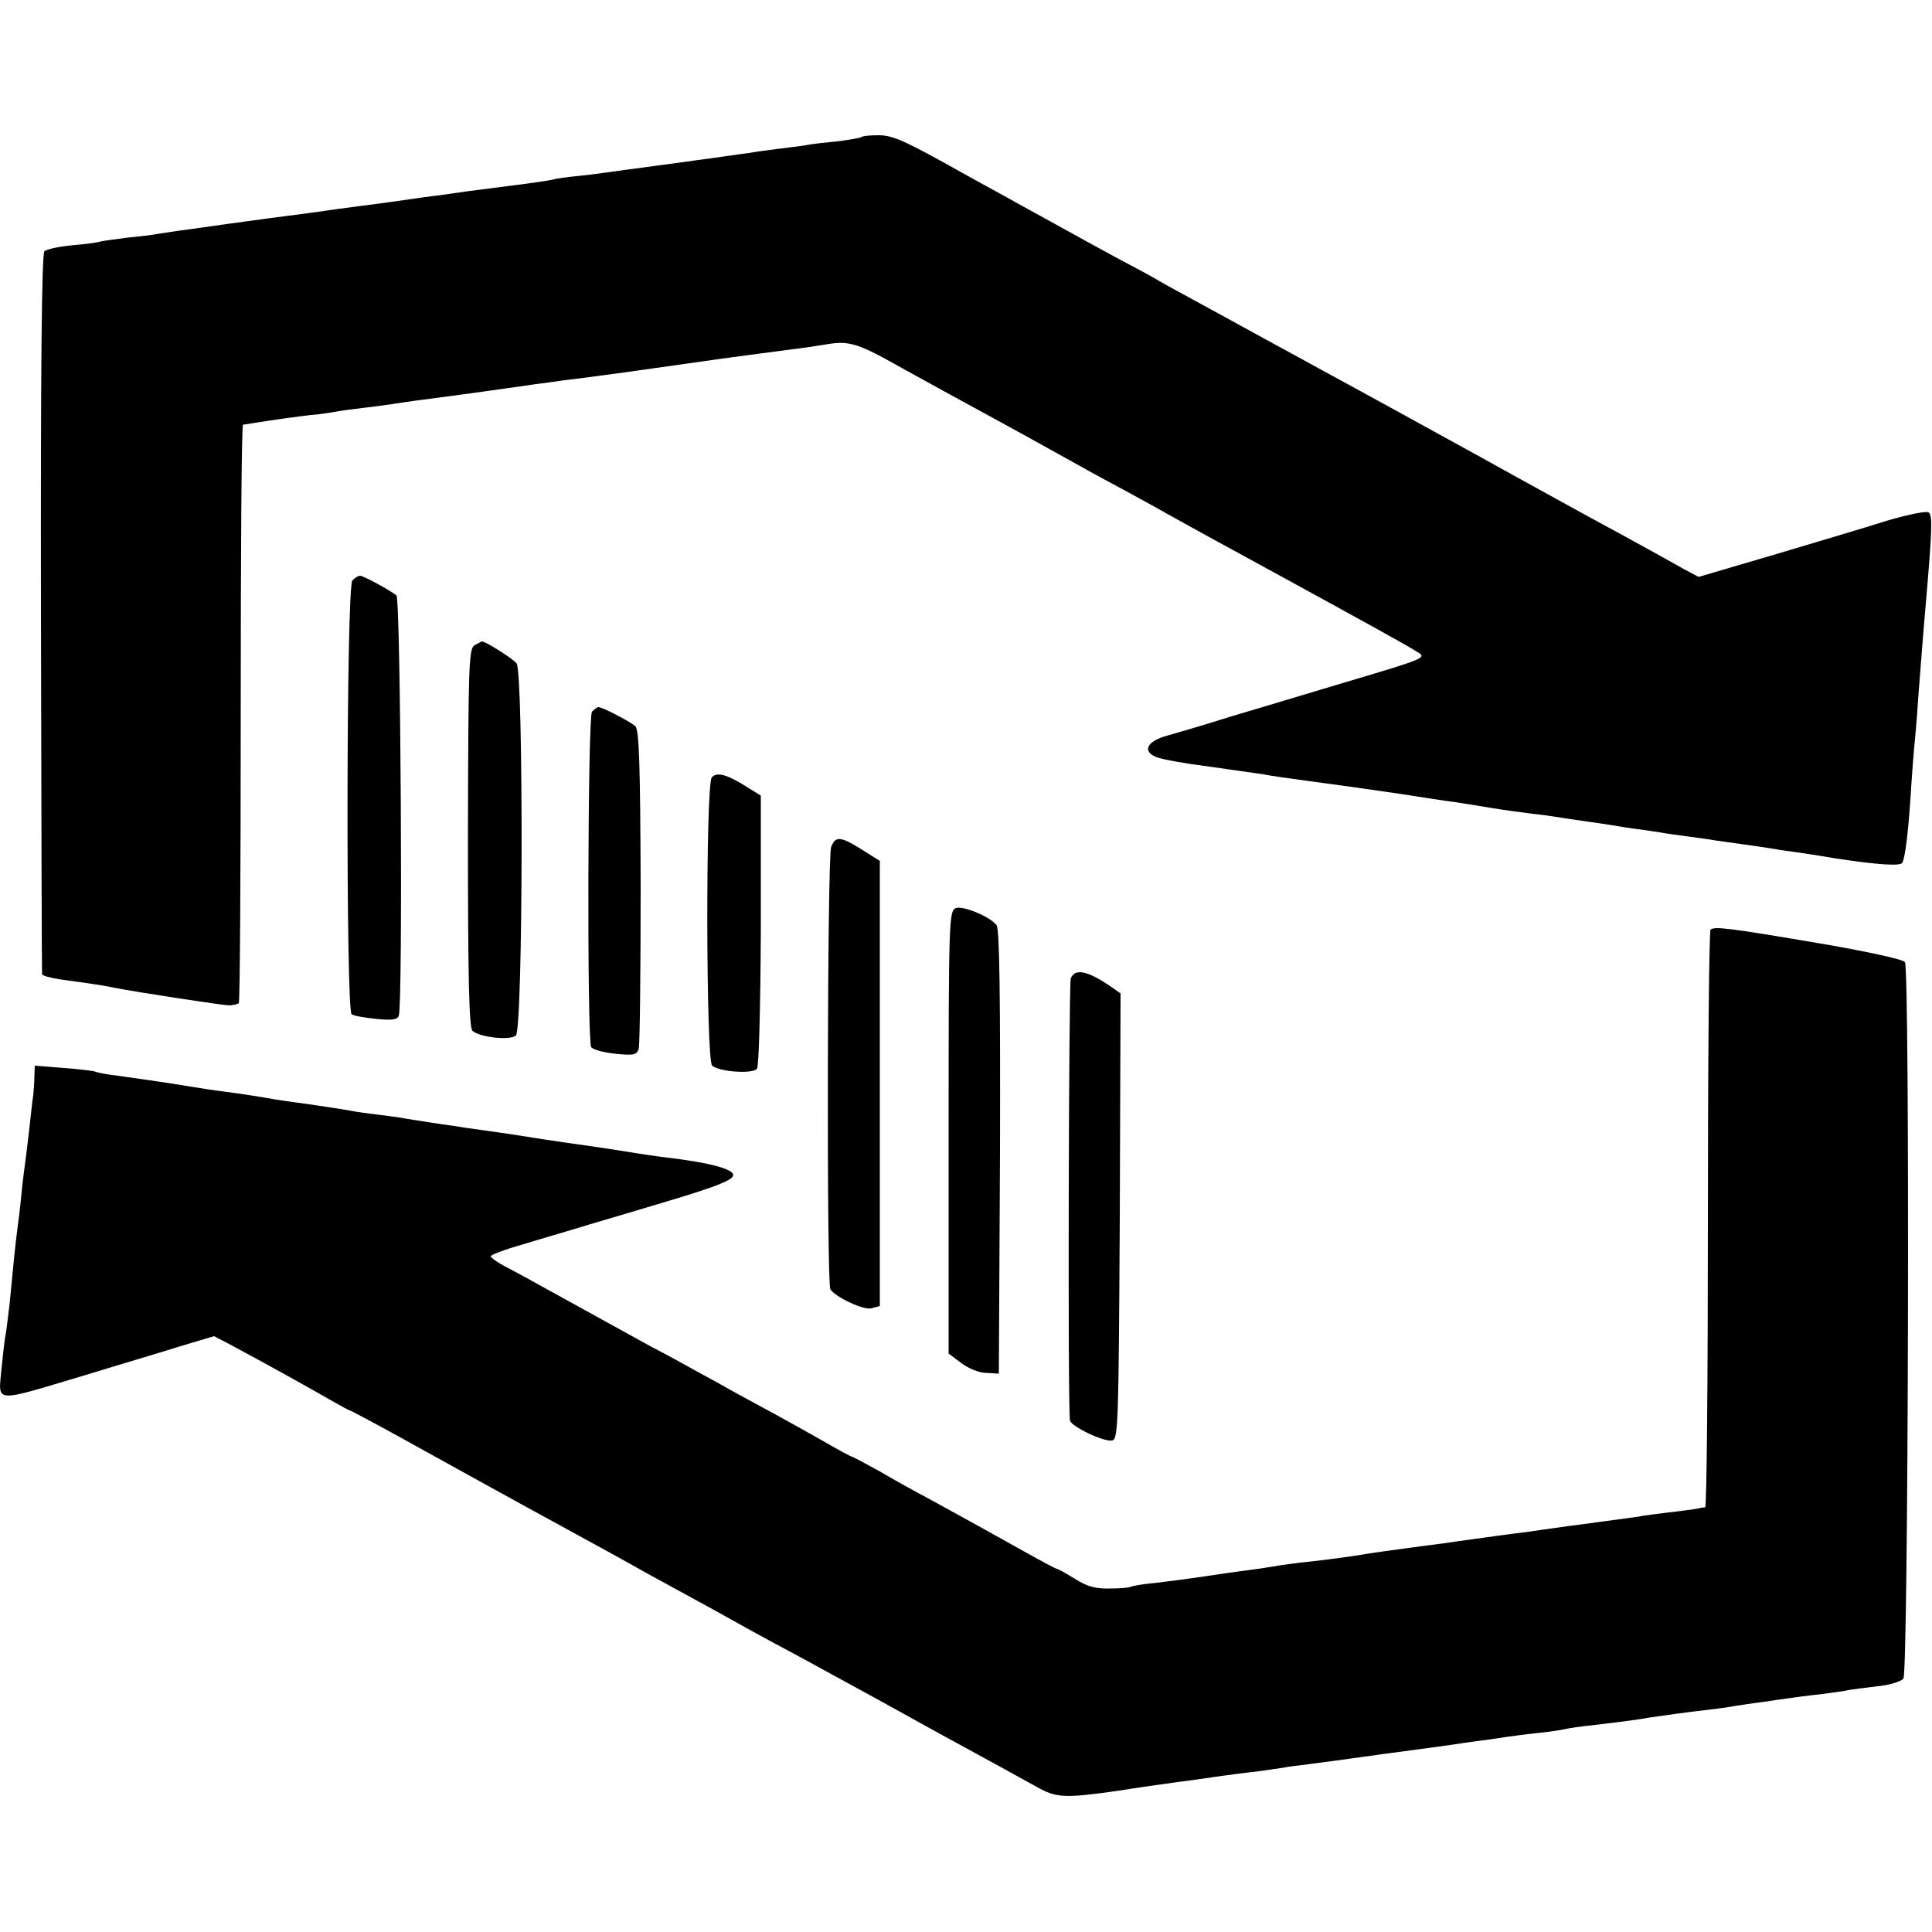
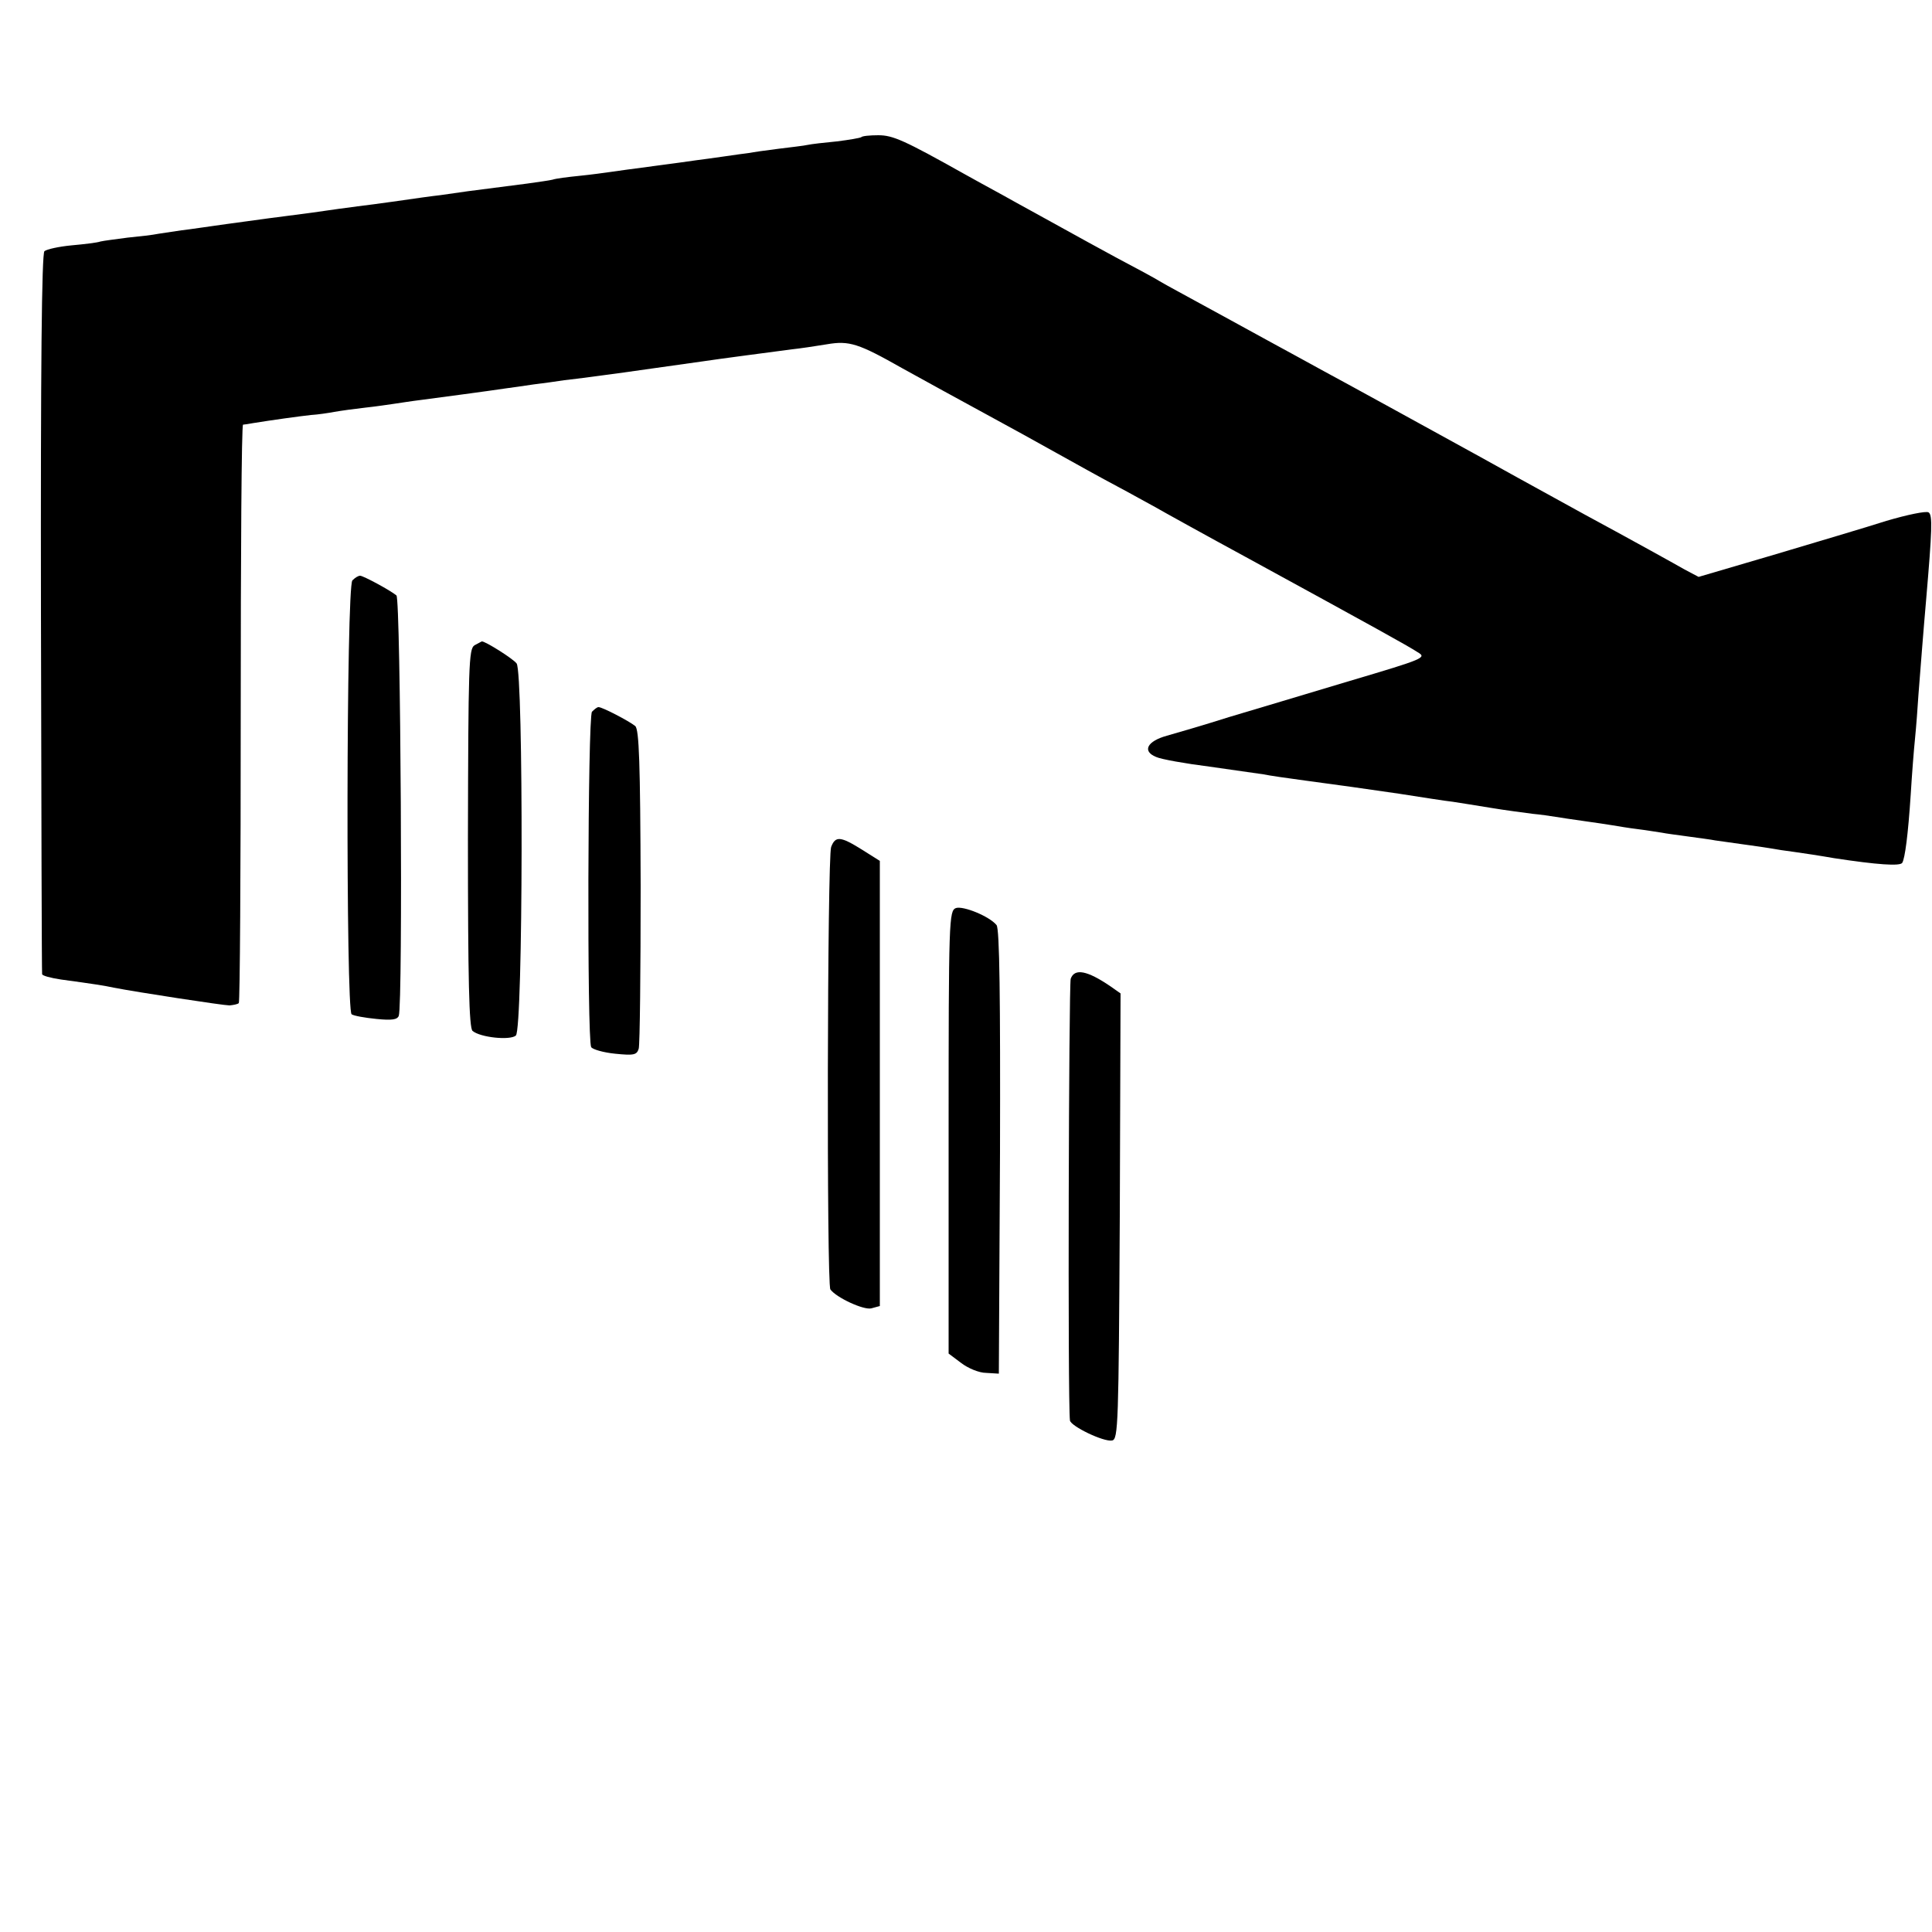
<svg xmlns="http://www.w3.org/2000/svg" version="1.0" width="500pt" height="500pt" viewBox="0 0 500 500" preserveAspectRatio="xMidYMid meet">
  <g transform="translate(0,500) scale(0.1,-0.1)" fill="#000000" stroke="none">
    <path d="M2229 4645 c-3 -2 -31 -7 -64 -11 -32 -3 -66 -7 -75 -9 -8 -2 -43 -6 -75 -10 -33 -4 -67 -9 -77 -11 -9 -1 -38 -5 -65 -9 -26 -4 -59 -8 -73 -10 -14 -2 -63 -9 -110 -15 -47 -6 -96 -13 -110 -15 -14 -2 -50 -7 -80 -10 -30 -3 -62 -7 -70 -10 -8 -2 -37 -6 -65 -10 -47 -6 -70 -9 -155 -20 -19 -3 -51 -7 -70 -10 -19 -2 -69 -9 -110 -15 -41 -6 -88 -12 -105 -14 -16 -2 -68 -9 -115 -16 -47 -6 -98 -13 -115 -15 -16 -2 -66 -9 -110 -15 -44 -6 -96 -14 -115 -16 -19 -3 -46 -7 -60 -9 -14 -3 -50 -7 -80 -10 -30 -4 -62 -8 -70 -10 -8 -3 -42 -7 -75 -10 -32 -3 -64 -10 -70 -15 -7 -6 -10 -299 -9 -937 1 -510 2 -931 3 -934 0 -4 22 -10 49 -14 81 -11 114 -16 136 -21 62 -12 284 -46 300 -46 10 1 21 3 24 6 3 4 5 341 5 751 0 410 2 745 6 746 3 0 15 2 26 4 43 7 121 18 150 21 17 1 44 5 60 8 17 3 53 8 80 11 28 3 61 8 75 10 14 2 45 7 70 10 45 6 174 23 220 30 14 2 45 6 70 10 25 3 61 8 80 11 19 2 49 6 65 8 17 2 50 7 75 10 141 20 198 28 220 31 32 5 184 25 230 31 19 2 60 8 90 13 58 10 82 2 195 -62 41 -23 162 -89 250 -137 28 -15 93 -51 145 -80 52 -29 124 -69 160 -88 36 -19 80 -44 99 -54 19 -11 129 -72 245 -135 322 -176 409 -224 435 -241 24 -14 17 -17 -175 -74 -109 -33 -251 -75 -314 -94 -63 -20 -135 -41 -160 -48 -51 -14 -65 -40 -28 -55 13 -6 75 -17 138 -25 63 -9 126 -18 140 -20 14 -3 62 -10 107 -16 118 -16 126 -17 243 -34 58 -9 121 -19 140 -21 19 -3 64 -10 100 -16 36 -6 83 -12 105 -15 22 -2 49 -6 61 -8 12 -2 45 -7 74 -11 29 -4 62 -9 74 -11 12 -2 41 -7 66 -10 25 -3 52 -8 61 -9 9 -2 40 -6 69 -10 29 -4 60 -8 69 -10 9 -1 41 -6 71 -10 30 -4 64 -9 75 -11 10 -2 37 -6 60 -9 22 -3 68 -10 102 -16 112 -17 170 -21 176 -12 7 12 15 71 22 178 3 50 8 114 11 143 3 30 7 82 9 115 5 64 13 168 20 247 15 176 17 218 6 224 -6 4 -55 -6 -109 -22 -53 -17 -185 -56 -292 -88 l-194 -57 -36 19 c-19 11 -136 76 -260 143 -124 68 -245 135 -270 149 -118 65 -360 198 -405 222 -27 15 -95 52 -150 82 -55 30 -131 72 -170 93 -38 21 -83 45 -100 55 -16 10 -66 37 -110 60 -44 24 -114 62 -155 85 -41 23 -106 58 -143 79 -37 20 -82 45 -100 55 -157 88 -186 101 -224 101 -22 0 -42 -2 -44 -5z" />
    <path d="M912 3498 c-16 -16 -17 -1113 -2 -1123 6 -4 34 -9 64 -12 40 -4 54 -2 58 8 11 29 5 1079 -6 1088 -17 14 -86 51 -94 51 -5 0 -13 -5 -20 -12z" />
    <path d="M1228 3330 c-15 -9 -16 -54 -17 -499 0 -368 3 -492 12 -499 20 -17 97 -25 112 -12 19 16 20 939 2 963 -10 13 -82 58 -90 57 -1 0 -9 -5 -19 -10z" />
    <path d="M1532 3158 c-11 -15 -13 -850 -2 -868 4 -6 32 -14 62 -17 49 -5 56 -3 61 13 3 11 5 200 5 421 -1 319 -4 405 -14 414 -16 13 -85 49 -95 49 -4 0 -11 -6 -17 -12z" />
-     <path d="M1842 2988 c-16 -20 -15 -733 1 -746 19 -16 105 -22 116 -8 5 6 9 153 10 359 l0 348 -37 23 c-51 32 -77 39 -90 24z" />
    <path d="M2151 2808 c-10 -26 -12 -1131 -2 -1145 15 -21 86 -54 106 -49 l22 6 0 576 0 576 -46 29 c-56 35 -69 36 -80 7z" />
    <path d="M2474 2650 c-18 -7 -19 -28 -19 -580 l0 -573 32 -24 c18 -14 47 -26 65 -26 l33 -2 3 574 c1 396 -1 578 -9 587 -19 23 -86 50 -105 44z" />
-     <path d="M4427 2594 c-4 -4 -7 -342 -7 -751 0 -408 -3 -743 -7 -744 -5 0 -15 -2 -24 -4 -8 -1 -40 -6 -70 -9 -30 -4 -65 -8 -79 -11 -14 -2 -63 -9 -110 -15 -47 -6 -96 -13 -110 -15 -14 -2 -45 -6 -70 -10 -44 -5 -99 -13 -150 -20 -14 -2 -45 -6 -70 -10 -25 -3 -63 -8 -85 -11 -22 -3 -51 -7 -65 -9 -14 -2 -43 -6 -65 -10 -53 -8 -101 -14 -150 -19 -22 -3 -54 -7 -70 -10 -17 -3 -50 -8 -75 -11 -25 -3 -72 -10 -105 -15 -33 -5 -87 -12 -120 -16 -33 -3 -63 -8 -67 -10 -4 -3 -29 -5 -56 -5 -36 -1 -59 5 -90 25 -23 14 -44 26 -47 26 -3 0 -40 20 -83 44 -91 51 -153 85 -242 134 -36 19 -96 52 -133 74 -38 21 -70 38 -72 38 -2 0 -34 17 -72 39 -97 55 -160 89 -223 123 -30 17 -77 43 -105 58 -27 15 -81 45 -120 65 -38 21 -131 72 -205 113 -74 41 -152 84 -172 94 -21 11 -38 23 -38 27 0 3 35 17 78 29 42 13 122 36 177 53 55 16 138 41 185 55 135 40 183 58 187 71 6 16 -56 34 -177 48 -25 3 -56 8 -70 10 -56 9 -87 14 -130 20 -74 10 -163 24 -200 30 -8 1 -40 6 -70 10 -30 4 -64 9 -75 11 -37 5 -100 15 -125 19 -14 3 -45 7 -70 10 -25 3 -56 7 -70 10 -33 6 -74 12 -130 20 -25 3 -56 8 -70 10 -34 6 -76 13 -130 20 -25 3 -70 10 -100 15 -60 10 -98 15 -175 26 -27 3 -53 8 -56 10 -4 2 -41 7 -83 10 l-76 6 -1 -28 c0 -16 -2 -38 -3 -49 -2 -11 -6 -49 -10 -85 -4 -36 -9 -76 -11 -90 -2 -14 -7 -52 -10 -85 -3 -33 -8 -71 -10 -85 -2 -14 -6 -50 -9 -80 -3 -30 -8 -81 -11 -113 -4 -32 -8 -67 -10 -79 -3 -11 -7 -52 -11 -89 -8 -92 -26 -90 216 -18 91 28 203 61 250 76 l84 25 46 -24 c108 -58 208 -114 253 -140 26 -15 50 -28 52 -28 2 0 66 -34 142 -76 76 -42 161 -89 188 -104 45 -25 169 -93 310 -170 28 -15 67 -37 87 -48 21 -12 68 -38 105 -58 37 -20 86 -47 108 -59 57 -32 140 -78 210 -115 33 -18 83 -45 110 -60 28 -15 145 -79 260 -143 116 -63 232 -127 259 -142 50 -28 72 -29 206 -10 19 3 64 10 100 15 36 5 85 12 110 15 25 4 56 8 70 10 14 2 50 7 80 10 30 4 62 9 70 10 8 2 38 6 65 9 45 6 83 11 155 21 14 2 63 9 110 15 47 6 96 13 110 15 14 2 45 7 70 10 25 3 56 8 70 10 14 2 50 7 80 10 30 3 62 8 70 10 8 2 40 7 70 10 86 10 121 15 149 20 35 5 96 14 151 20 25 3 56 7 70 10 14 2 45 7 70 10 25 4 56 8 70 10 14 2 49 7 79 10 30 4 63 8 74 11 10 2 45 6 76 10 31 3 61 12 67 20 13 16 17 1833 4 1854 -4 7 -96 27 -206 46 -252 43 -287 47 -297 38z" />
    <path d="M2771 2467 c-5 -17 -8 -1095 -2 -1143 2 -15 87 -56 109 -52 16 3 17 40 20 580 l2 577 -27 19 c-59 40 -92 47 -102 19z" />
  </g>
</svg>